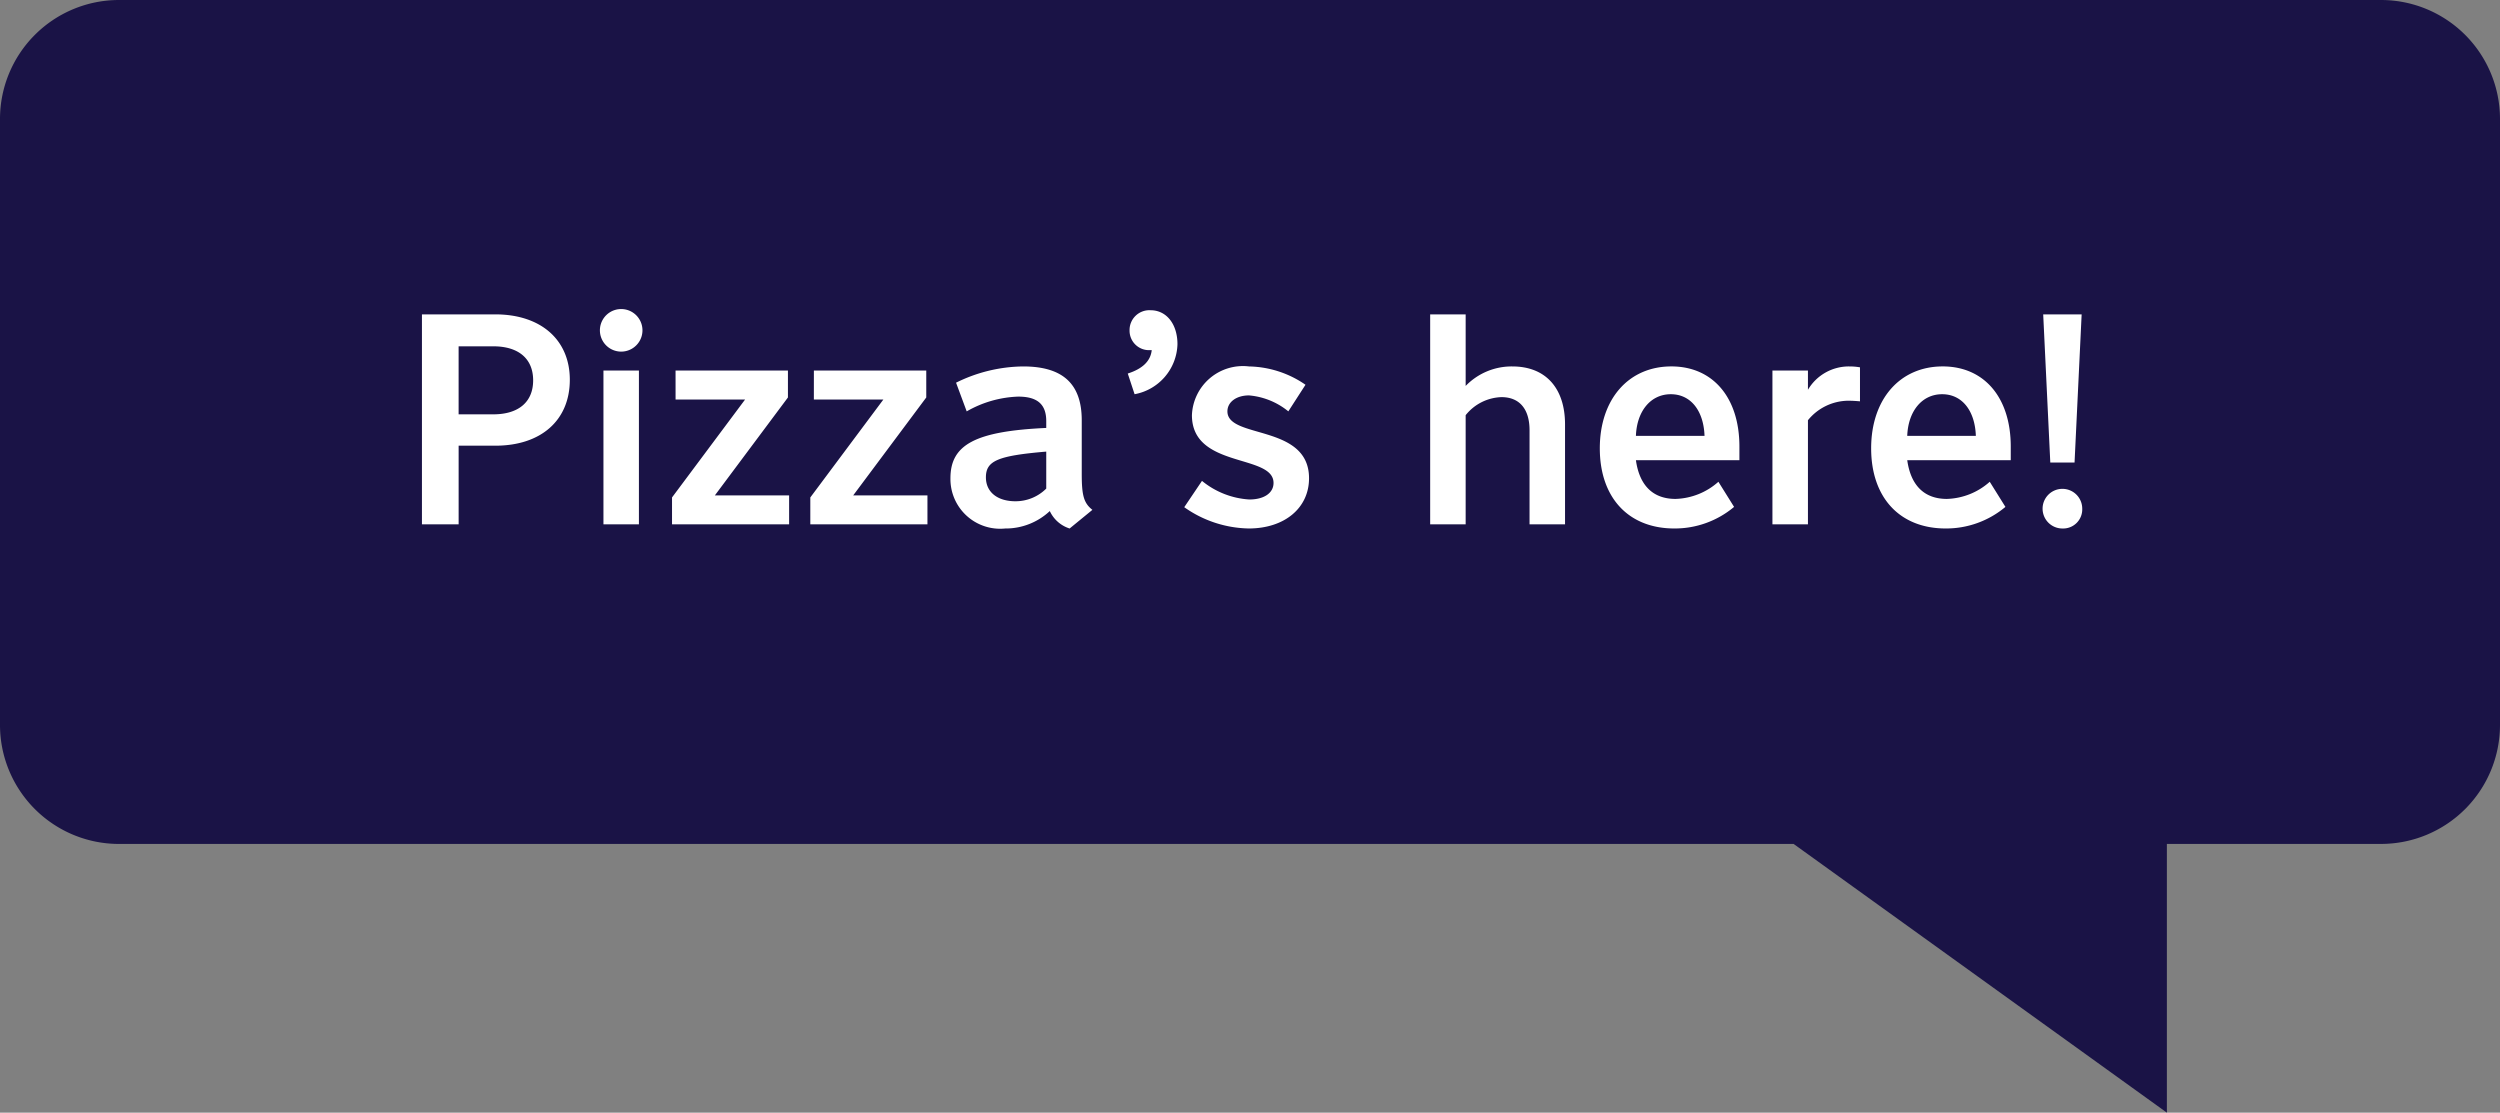
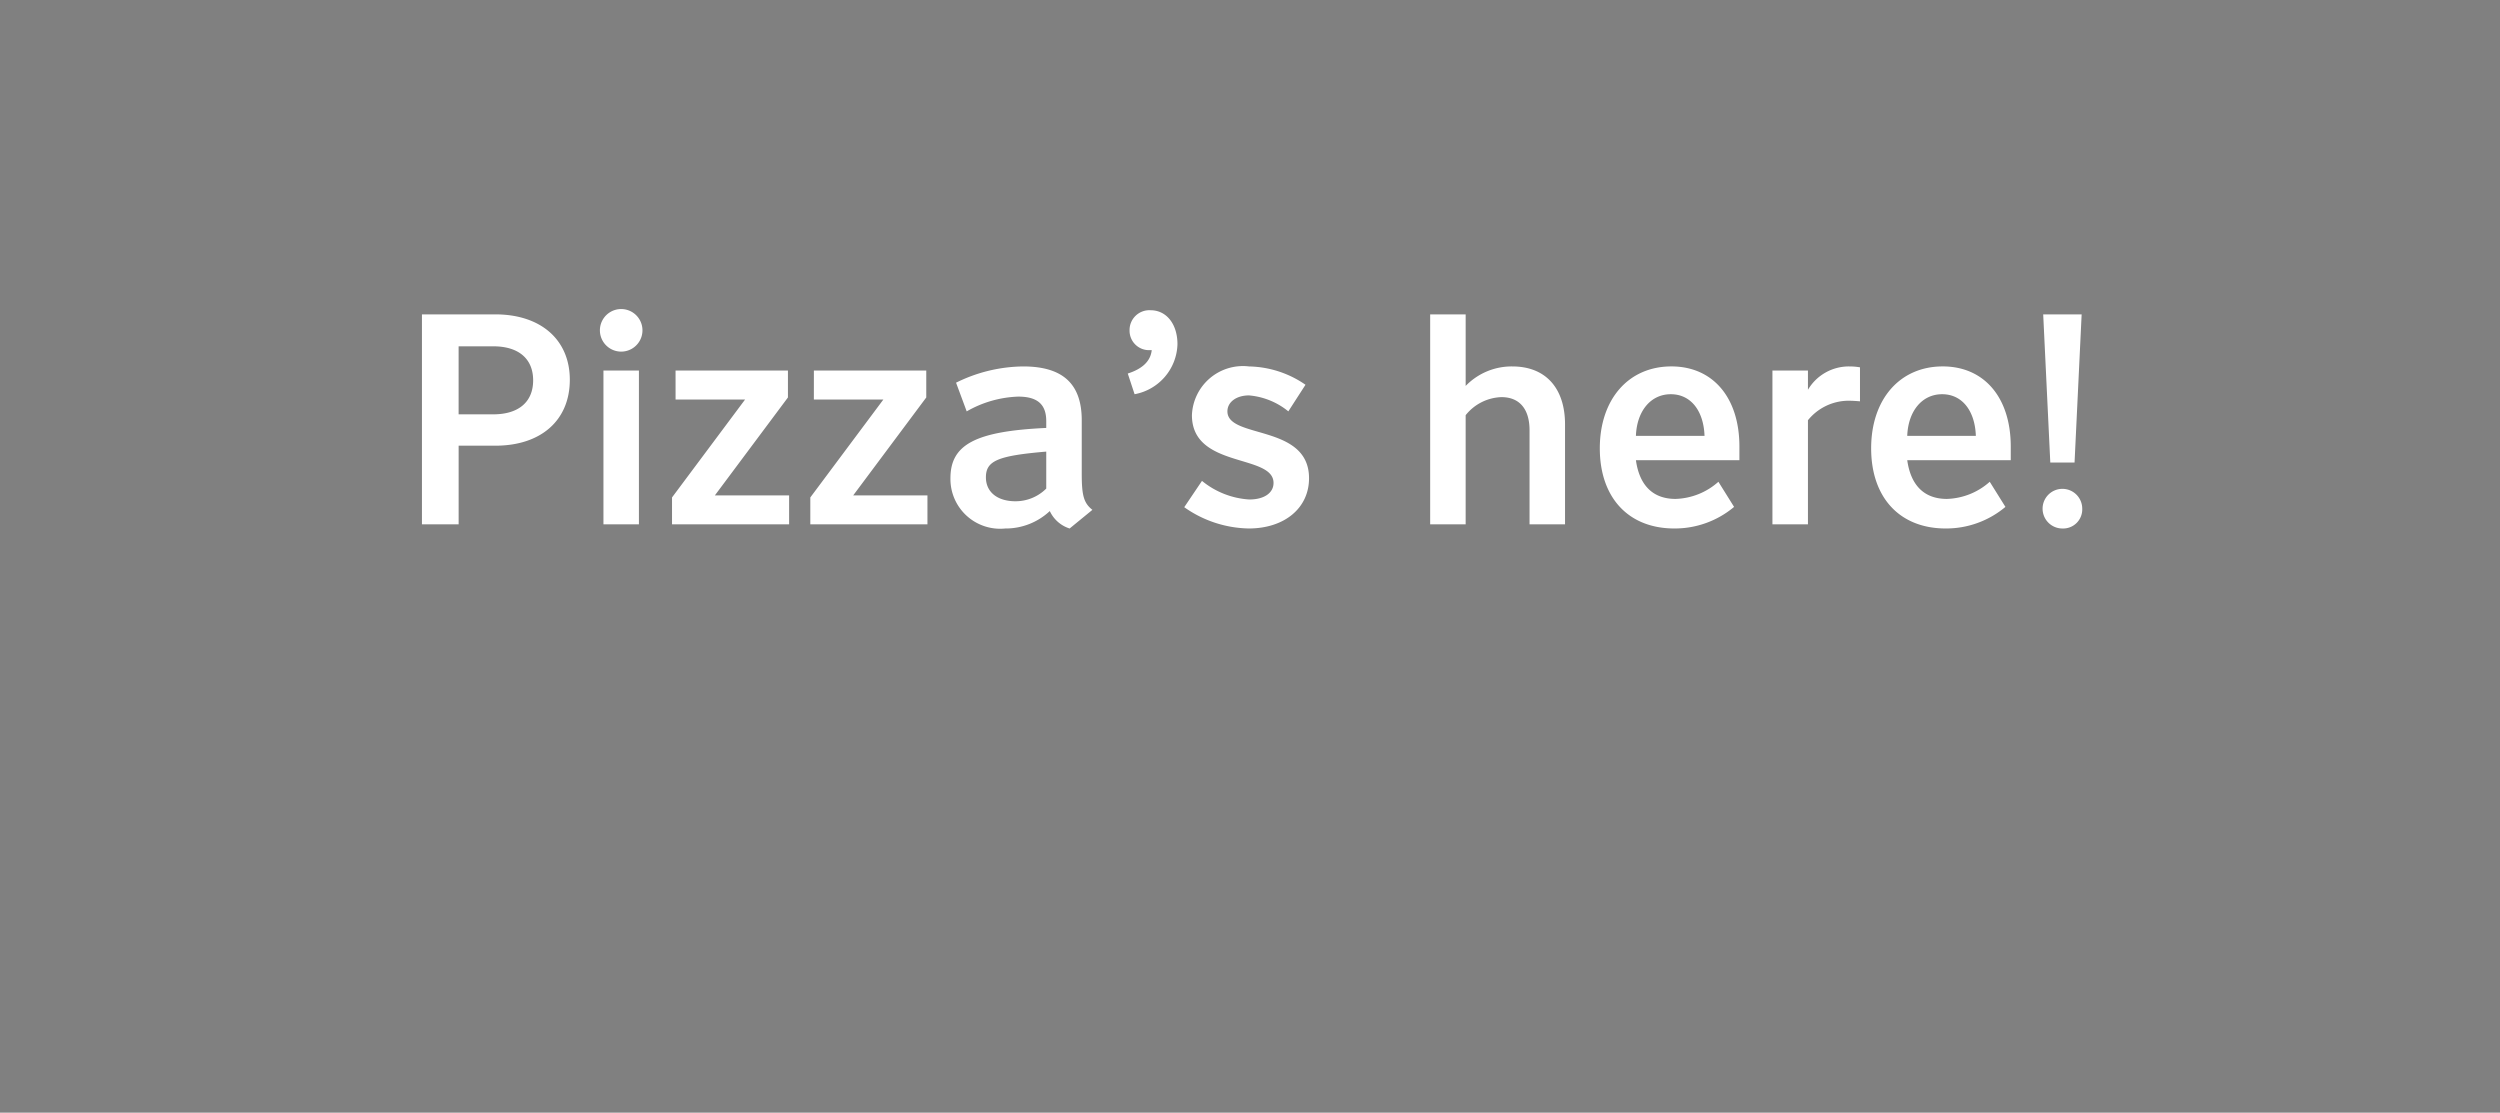
<svg xmlns="http://www.w3.org/2000/svg" width="118.411" height="52.701">
  <rect width="100%" height="100%" fill="#808080" stroke="none" />
  <g id="Layer_2" data-name="Layer 2">
    <g id="handoff">
      <g id="text_bubble" data-name="text bubble">
-         <path d="M112.773 0H5.637A5.638 5.638 0 0 0 0 5.639v28.694a5.638 5.638 0 0 0 5.637 5.64h79.317L102.633 52.7V39.972h10.14a5.638 5.638 0 0 0 5.638-5.639V5.64A5.638 5.638 0 0 0 112.773 0Z" fill="#1a1346" />
        <g fill="#fff">
          <path d="M19.985 24.835V14.89h3.474c2.158 0 3.53 1.205 3.53 3.096 0 1.919-1.359 3.124-3.53 3.124h-1.736v3.725Zm3.376-5.21c1.205 0 1.891-.589 1.891-1.61s-.686-1.612-1.89-1.612h-1.64v3.222ZM29.422 16.654a1.008 1.008 0 1 1 0-2.016 1.008 1.008 0 1 1 0 2.016Zm-.84 8.181v-7.284h1.68v7.284ZM31.997 17.551h5.323v1.275l-3.46 4.637h3.516v1.372H31.83v-1.274l3.46-4.637h-3.292ZM38.549 17.551h5.323v1.275l-3.46 4.637h3.516v1.372H38.38v-1.274l3.46-4.637h-3.292ZM45.787 19.485l-.504-1.359a7.295 7.295 0 0 1 3.18-.77c1.877 0 2.773.826 2.773 2.549v2.535c0 1.037.098 1.387.505 1.709l-1.079.883a1.551 1.551 0 0 1-.939-.826 3.056 3.056 0 0 1-2.115.826 2.355 2.355 0 0 1-2.591-2.381c0-1.598 1.19-2.228 4.538-2.382v-.322c0-.798-.42-1.162-1.33-1.162a5.247 5.247 0 0 0-2.438.7Zm3.768 3.656V21.39c-2.297.195-2.858.434-2.858 1.219 0 .7.547 1.133 1.401 1.133a2.058 2.058 0 0 0 1.457-.601ZM53.416 17.692c.701-.225 1.08-.59 1.135-1.107h-.112a.921.921 0 0 1-.938-.938.939.939 0 0 1 .994-.953c.757 0 1.275.659 1.275 1.61a2.48 2.48 0 0 1-2.031 2.368ZM59.158 17.356a4.851 4.851 0 0 1 2.676.868l-.813 1.26a3.401 3.401 0 0 0-1.863-.756c-.588 0-1.022.308-1.022.757 0 1.316 3.866.588 3.866 3.166 0 1.414-1.163 2.38-2.858 2.38a5.444 5.444 0 0 1-3.053-1.008l.84-1.246a3.914 3.914 0 0 0 2.241.881c.7 0 1.148-.307 1.148-.784 0-1.386-3.865-.672-3.865-3.208a2.418 2.418 0 0 1 2.703-2.31ZM67.739 24.835V14.89h1.681v3.39a3.027 3.027 0 0 1 2.213-.924c1.57 0 2.494 1.023 2.494 2.745v4.735h-1.681V20.38c0-1.009-.477-1.57-1.331-1.57a2.258 2.258 0 0 0-1.695.855v5.17ZM77.484 21.796c.168 1.204.812 1.835 1.877 1.835a3.186 3.186 0 0 0 2.03-.812l.743 1.19a4.367 4.367 0 0 1-2.83 1.022c-2.171 0-3.53-1.457-3.53-3.796 0-2.325 1.359-3.88 3.39-3.88 1.961 0 3.222 1.47 3.222 3.796v.645Zm0-1.15h3.25c-.043-1.203-.659-1.974-1.597-1.974-.953 0-1.611.799-1.653 1.975ZM83.95 24.835v-7.284h1.682v.911a2.25 2.25 0 0 1 1.96-1.106 2.911 2.911 0 0 1 .505.042v1.61c-.182-.014-.336-.028-.574-.028a2.49 2.49 0 0 0-1.891.924v4.93ZM90.335 21.796c.169 1.204.813 1.835 1.878 1.835a3.186 3.186 0 0 0 2.03-.812l.743 1.19a4.367 4.367 0 0 1-2.83 1.022c-2.171 0-3.53-1.457-3.53-3.796 0-2.325 1.359-3.88 3.39-3.88 1.961 0 3.222 1.47 3.222 3.796v.645Zm0-1.15h3.25c-.042-1.203-.658-1.974-1.596-1.974-.953 0-1.611.799-1.654 1.975ZM97.686 25.032a.939.939 0 1 1 .938-.939.905.905 0 0 1-.938.939Zm-.575-3.124-.336-7.018h1.821l-.336 7.017Z" />
        </g>
      </g>
    </g>
  </g>
</svg>